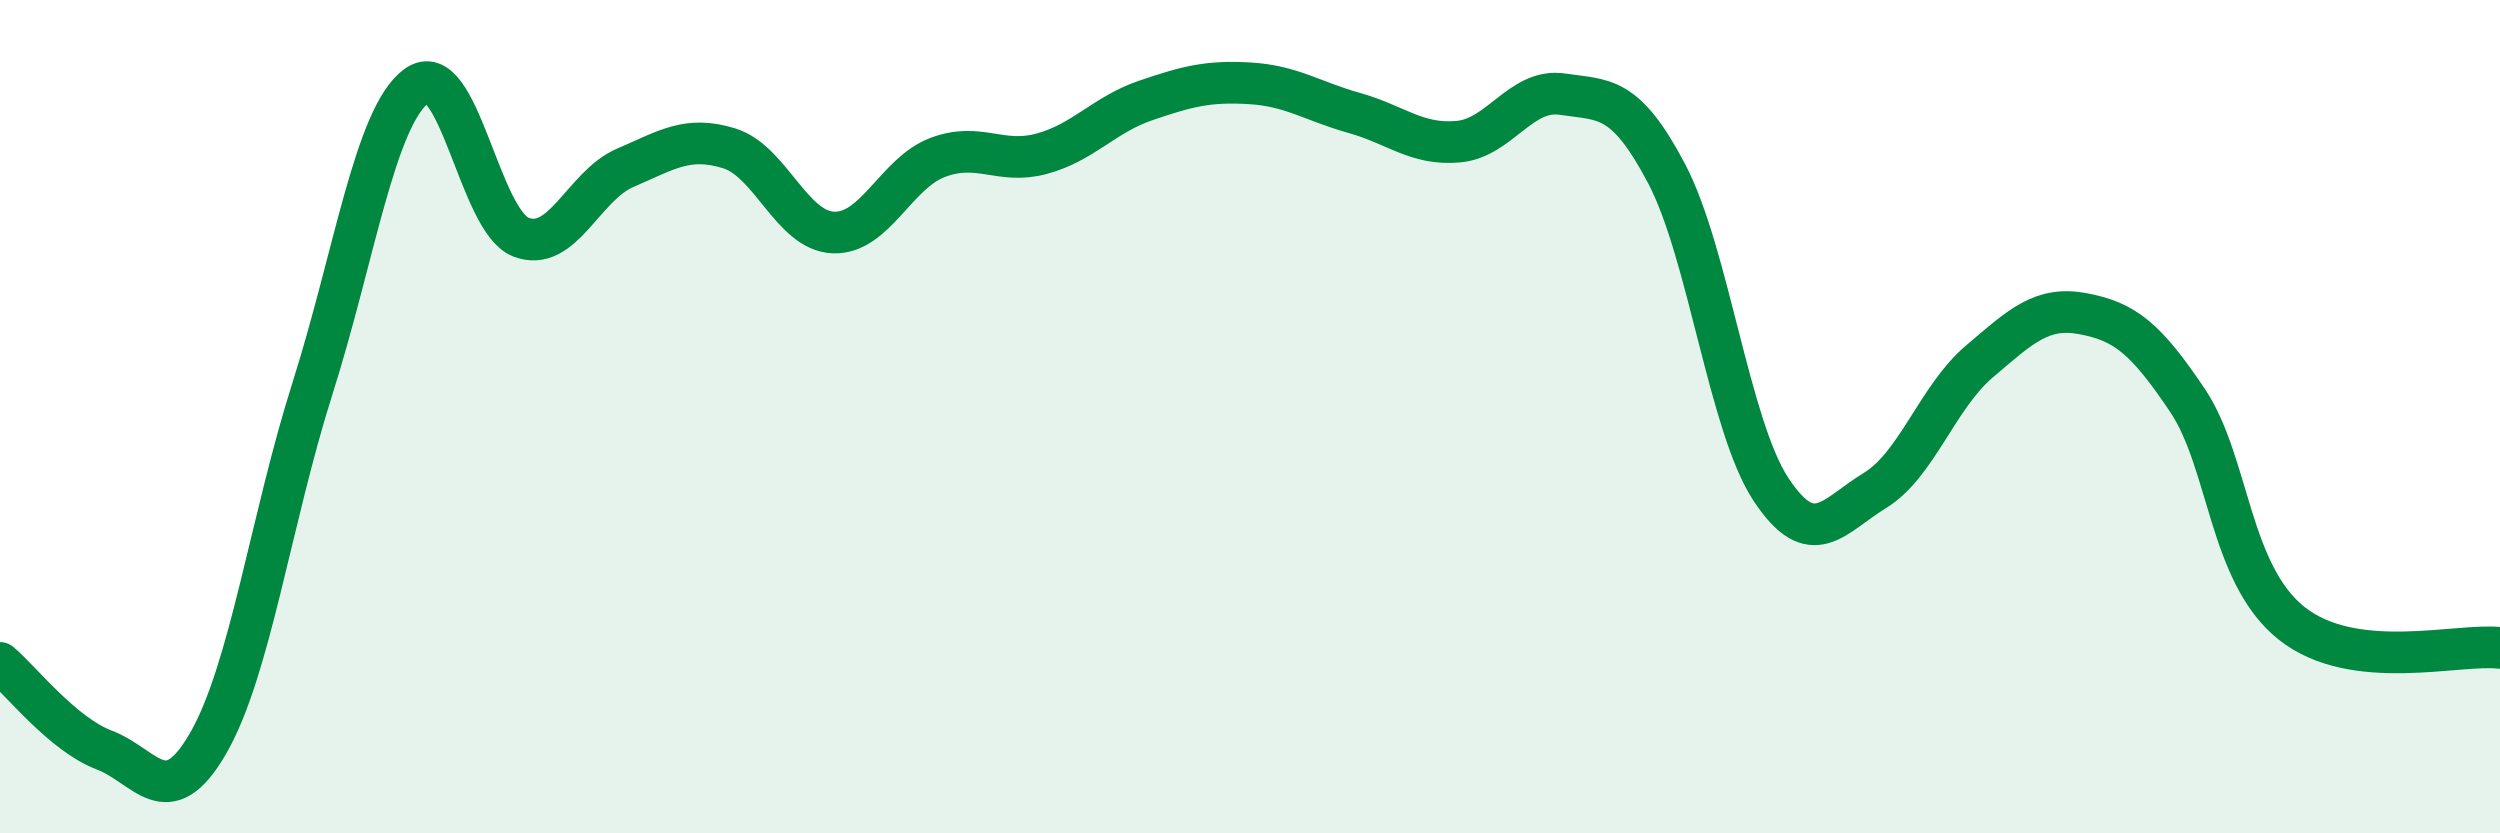
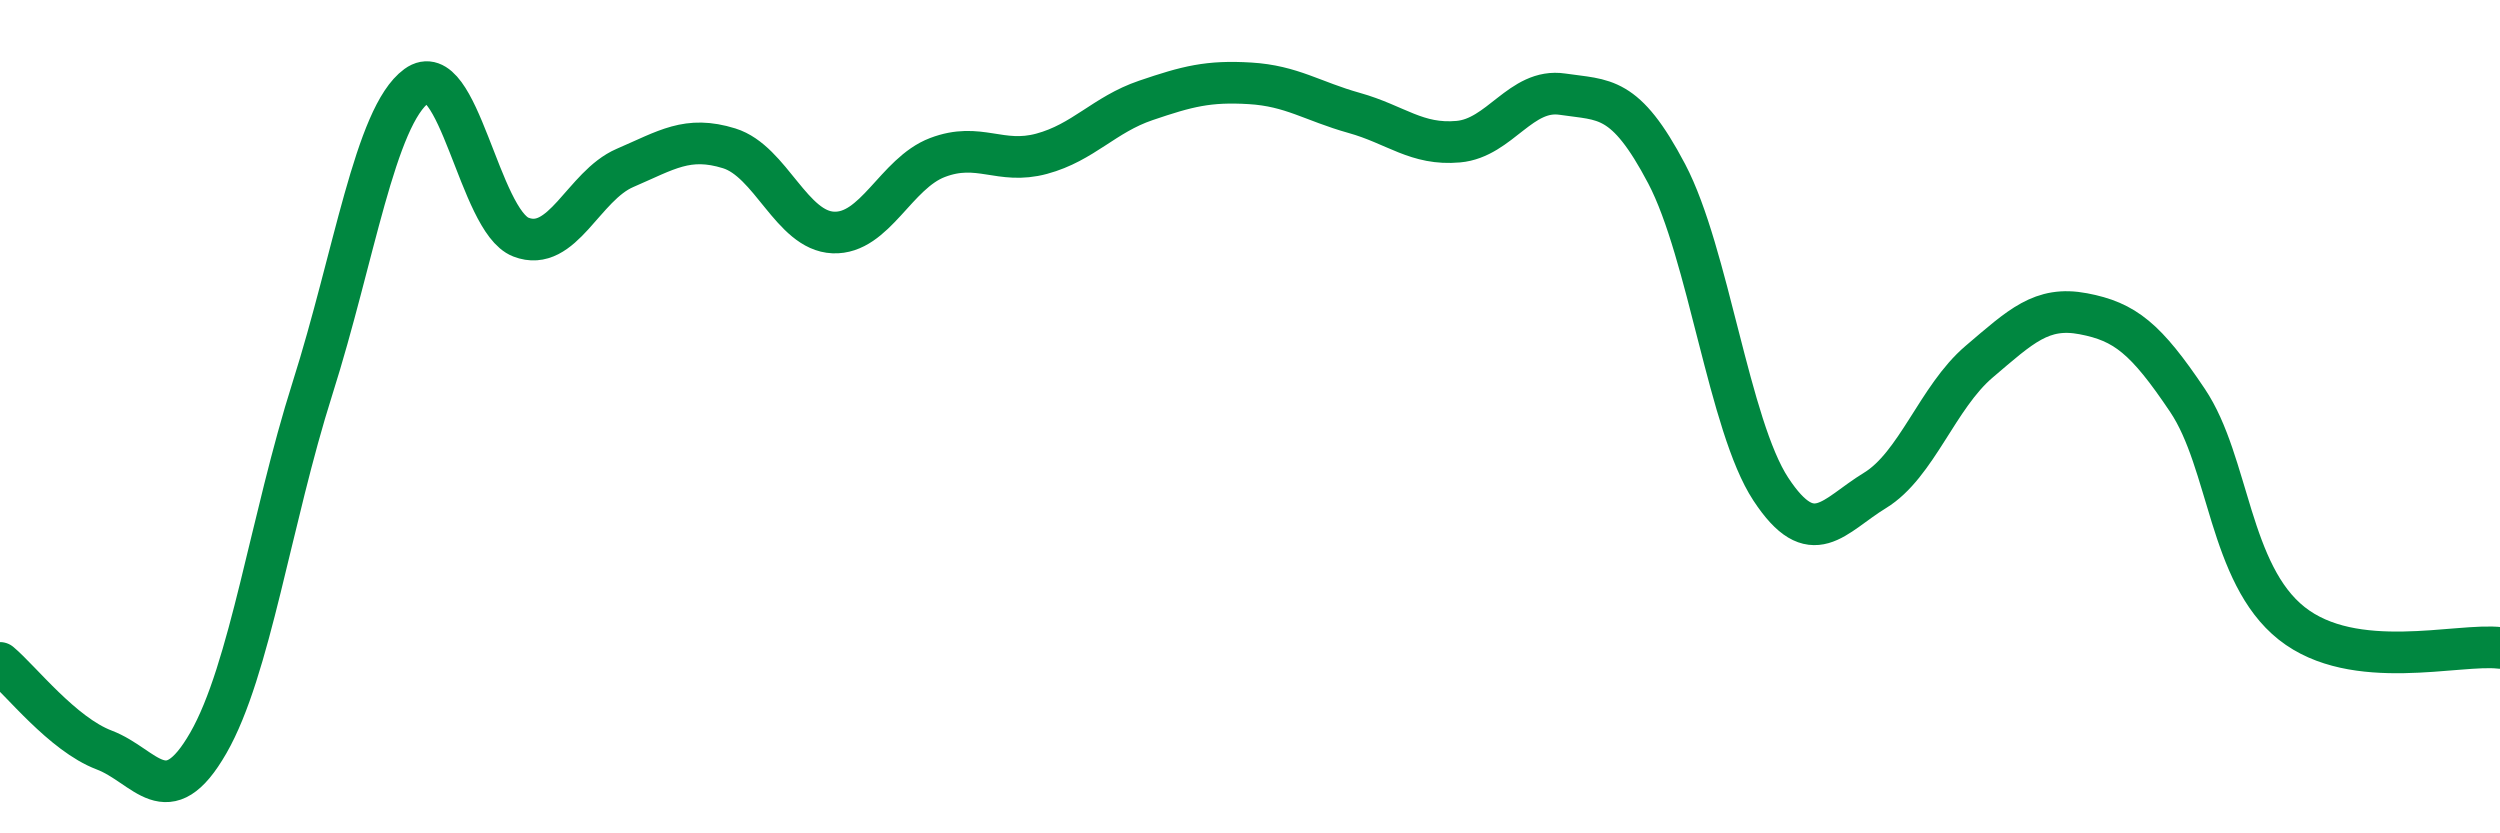
<svg xmlns="http://www.w3.org/2000/svg" width="60" height="20" viewBox="0 0 60 20">
-   <path d="M 0,15.91 C 0.5,16.33 1.5,17.62 2.5,18 C 3.5,18.38 4,19.57 5,17.83 C 6,16.09 6.5,12.47 7.5,9.32 C 8.5,6.17 9,2.79 10,2.06 C 11,1.33 11.5,5.3 12.5,5.69 C 13.5,6.08 14,4.46 15,4.03 C 16,3.6 16.5,3.25 17.5,3.56 C 18.5,3.87 19,5.54 20,5.58 C 21,5.62 21.5,4.16 22.5,3.78 C 23.5,3.4 24,3.96 25,3.69 C 26,3.42 26.5,2.75 27.5,2.41 C 28.5,2.07 29,1.94 30,2 C 31,2.06 31.5,2.43 32.5,2.71 C 33.5,2.99 34,3.49 35,3.4 C 36,3.31 36.5,2.11 37.5,2.26 C 38.5,2.41 39,2.27 40,4.17 C 41,6.07 41.5,10.22 42.5,11.74 C 43.5,13.26 44,12.38 45,11.77 C 46,11.16 46.5,9.53 47.5,8.68 C 48.5,7.83 49,7.34 50,7.53 C 51,7.72 51.5,8.12 52.5,9.61 C 53.5,11.1 53.5,13.77 55,14.96 C 56.5,16.15 59,15.43 60,15.55L60 20L0 20Z" fill="#008740" opacity="0.1" stroke-linecap="round" stroke-linejoin="round" />
  <path d="M 0,15.91 C 0.5,16.33 1.5,17.62 2.5,18 C 3.5,18.38 4,19.57 5,17.83 C 6,16.09 6.5,12.47 7.5,9.32 C 8.5,6.17 9,2.79 10,2.06 C 11,1.33 11.5,5.3 12.5,5.69 C 13.5,6.08 14,4.46 15,4.03 C 16,3.6 16.5,3.25 17.5,3.56 C 18.5,3.87 19,5.54 20,5.58 C 21,5.62 21.5,4.16 22.5,3.78 C 23.5,3.4 24,3.96 25,3.69 C 26,3.42 26.5,2.75 27.5,2.41 C 28.5,2.07 29,1.94 30,2 C 31,2.06 31.5,2.43 32.5,2.71 C 33.5,2.99 34,3.49 35,3.4 C 36,3.31 36.5,2.11 37.5,2.26 C 38.5,2.41 39,2.27 40,4.17 C 41,6.07 41.5,10.22 42.5,11.74 C 43.5,13.26 44,12.38 45,11.77 C 46,11.16 46.5,9.53 47.5,8.68 C 48.5,7.83 49,7.34 50,7.53 C 51,7.72 51.5,8.12 52.5,9.61 C 53.5,11.1 53.5,13.77 55,14.96 C 56.5,16.15 59,15.43 60,15.55" stroke="#008740" stroke-width="1" fill="none" stroke-linecap="round" stroke-linejoin="round" />
</svg>